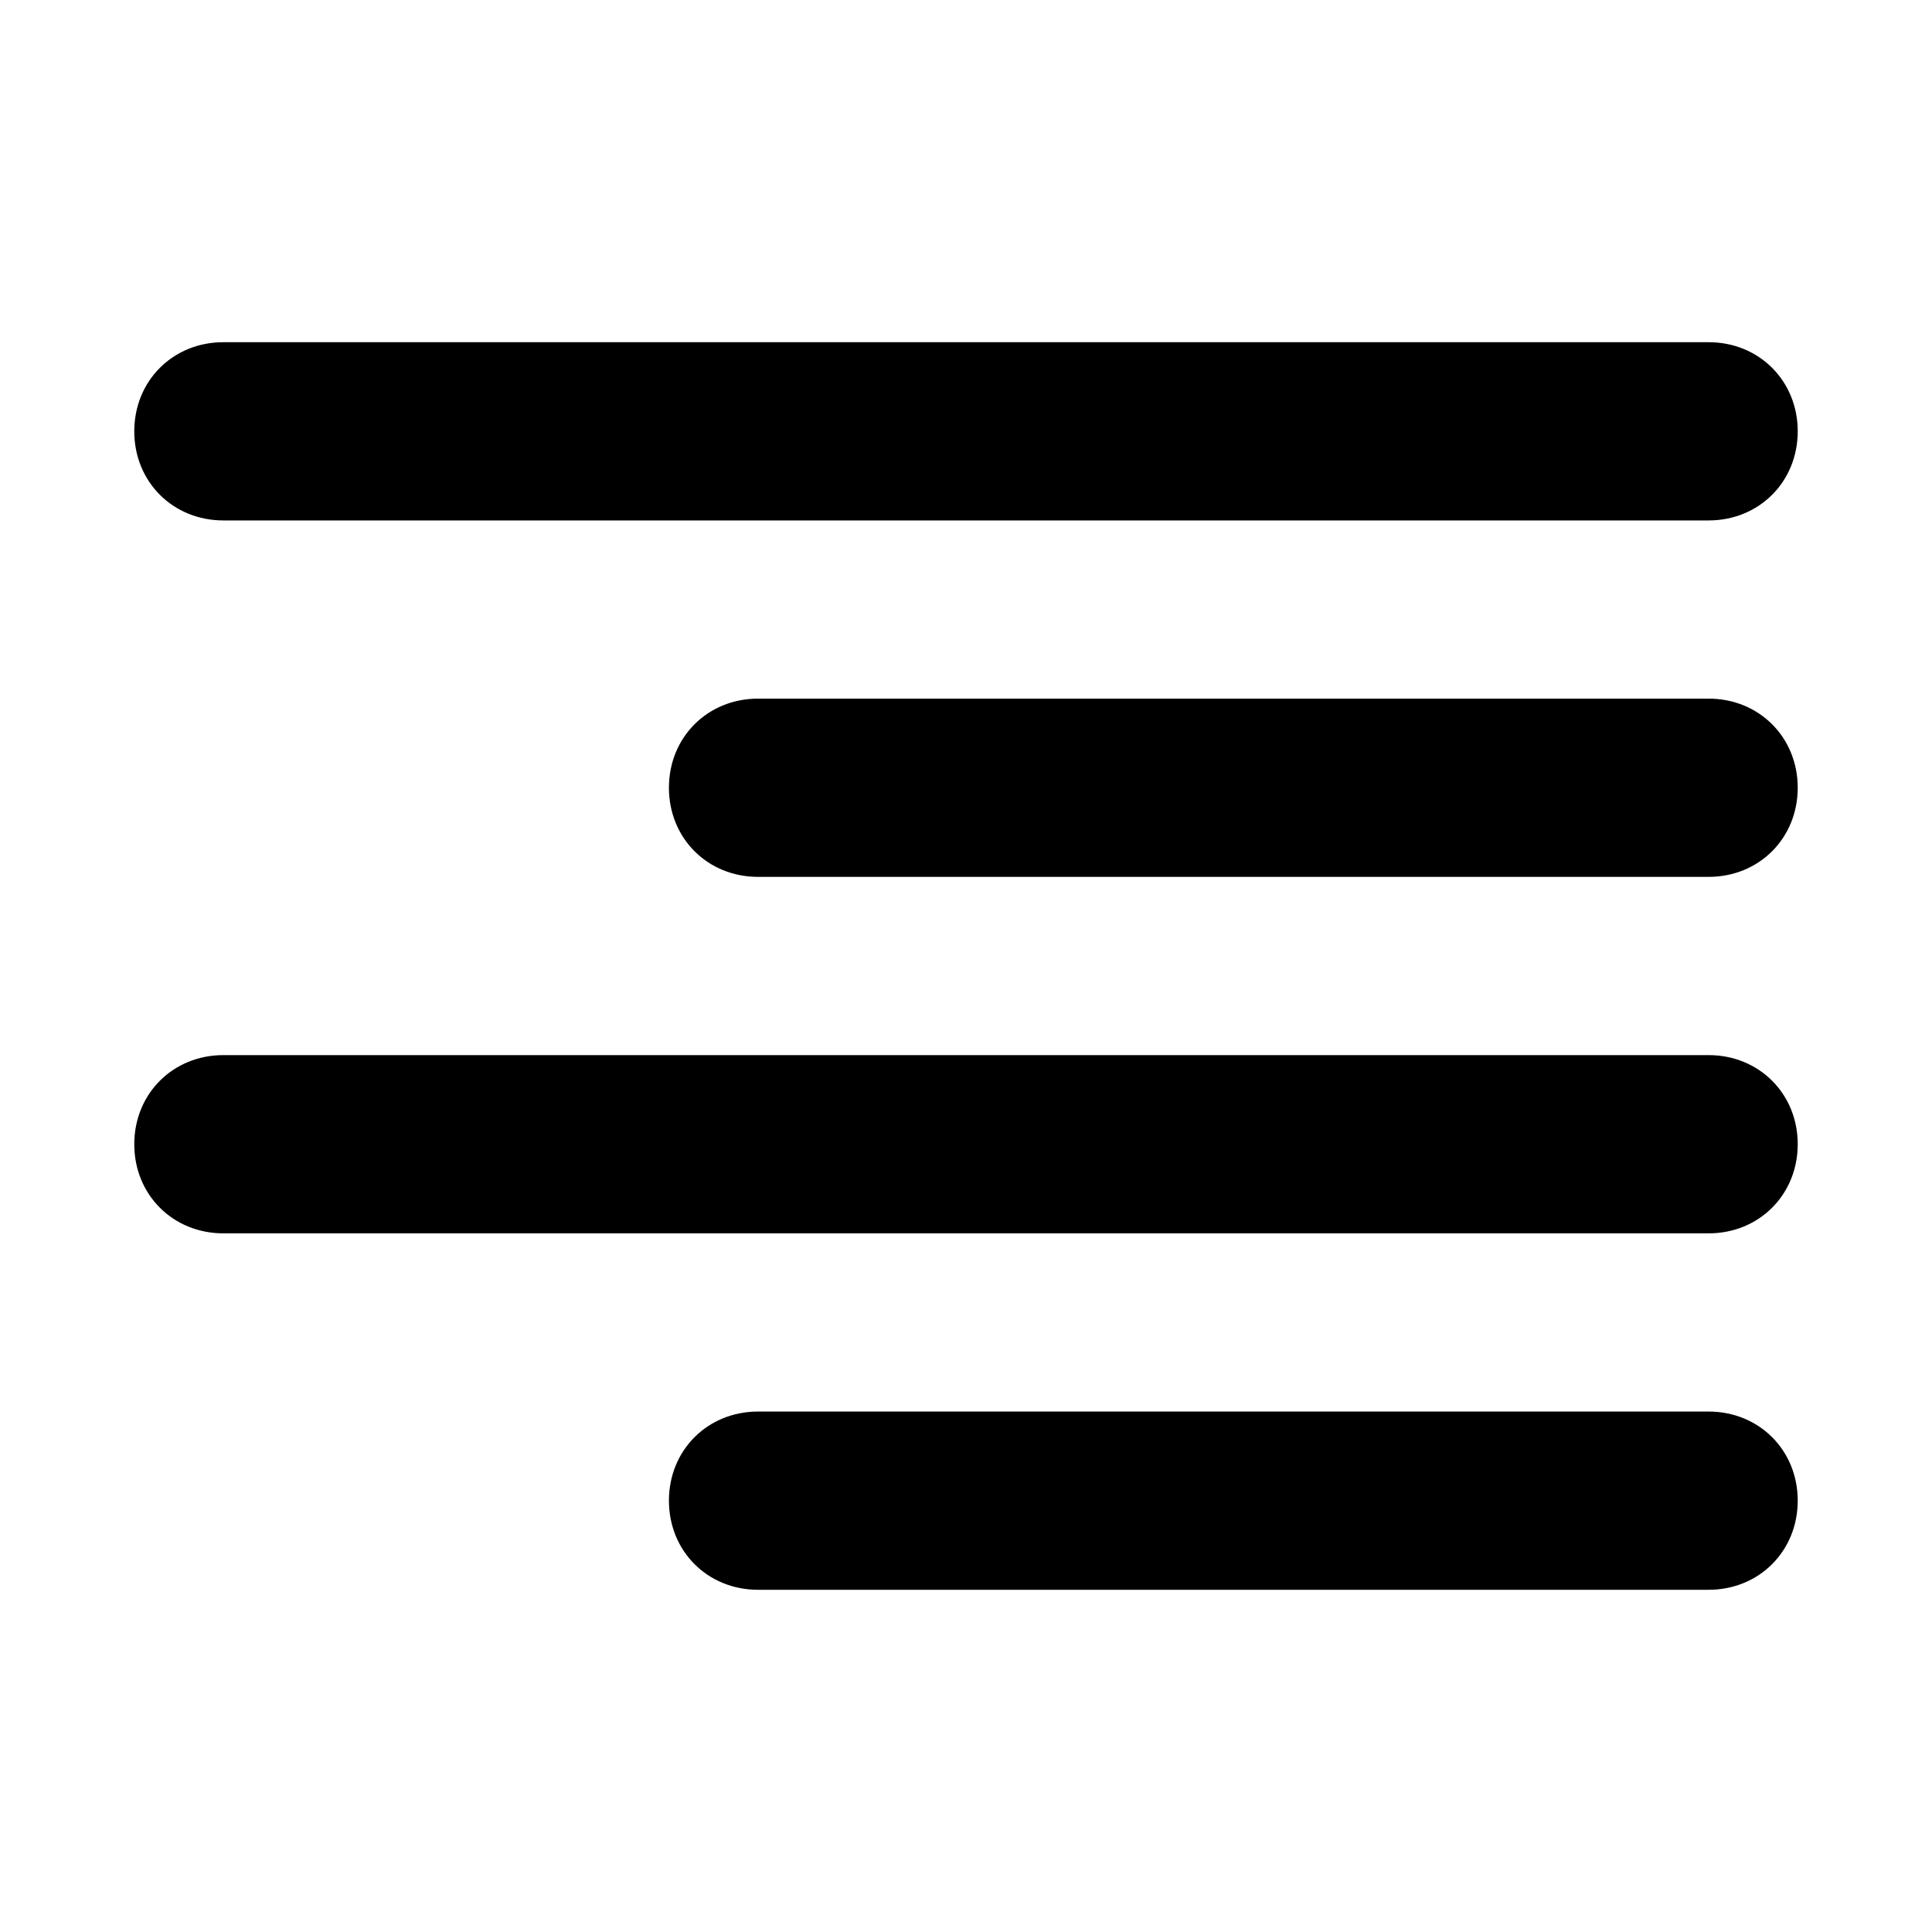
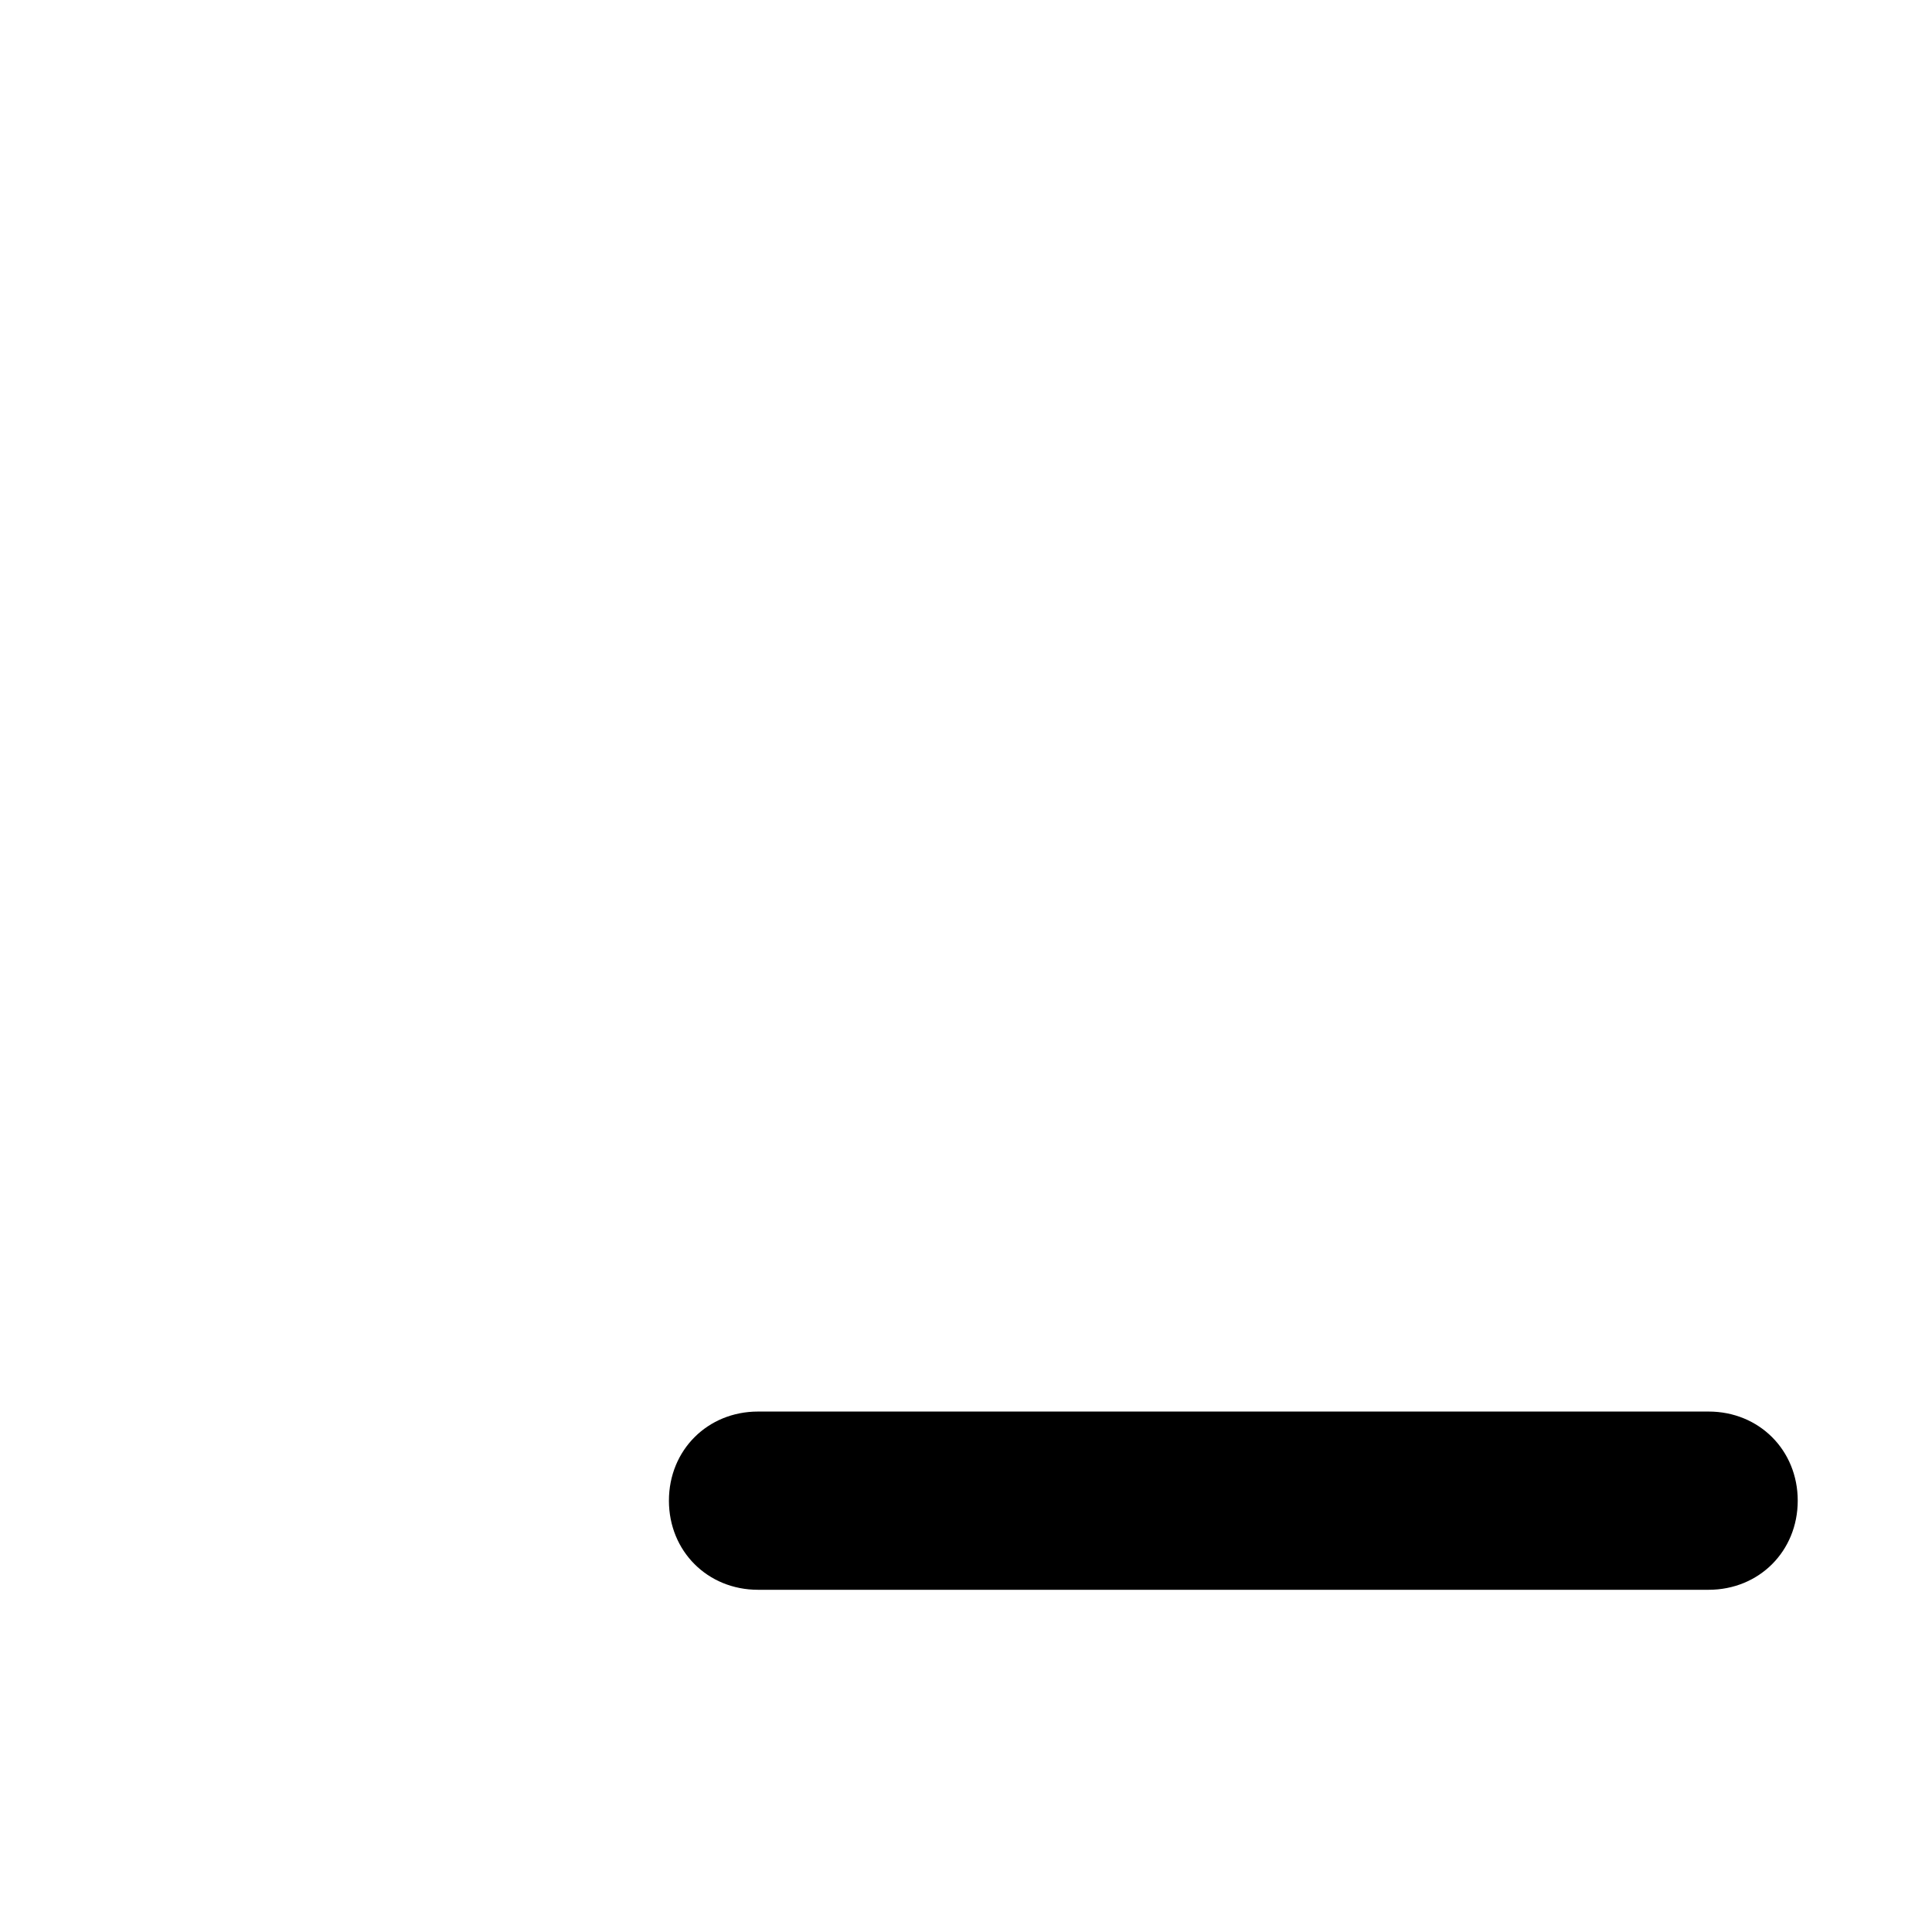
<svg xmlns="http://www.w3.org/2000/svg" fill="#000000" width="800px" height="800px" version="1.1" viewBox="144 144 512 512">
  <g>
-     <path d="m596.8 281.92h-393.6c-13.383 0-23.617-10.234-23.617-23.617 0-13.383 10.234-23.617 23.617-23.617h393.6c13.383 0 23.617 10.234 23.617 23.617-0.004 13.383-10.238 23.617-23.617 23.617z" />
-     <path d="m596.8 470.85h-393.6c-13.383 0-23.617-10.234-23.617-23.617 0-13.383 10.234-23.617 23.617-23.617h393.6c13.383 0 23.617 10.234 23.617 23.617-0.004 13.383-10.238 23.617-23.617 23.617z" />
    <path d="m596.8 565.31h-251.91c-13.383 0-23.617-10.234-23.617-23.617 0-13.383 10.234-23.617 23.617-23.617h251.91c13.383 0 23.617 10.234 23.617 23.617-0.004 13.383-10.238 23.617-23.617 23.617z" />
-     <path d="m596.8 376.38h-251.91c-13.383 0-23.617-10.234-23.617-23.617s10.234-23.617 23.617-23.617h251.91c13.383 0 23.617 10.234 23.617 23.617-0.004 13.383-10.238 23.617-23.617 23.617z" />
  </g>
</svg>